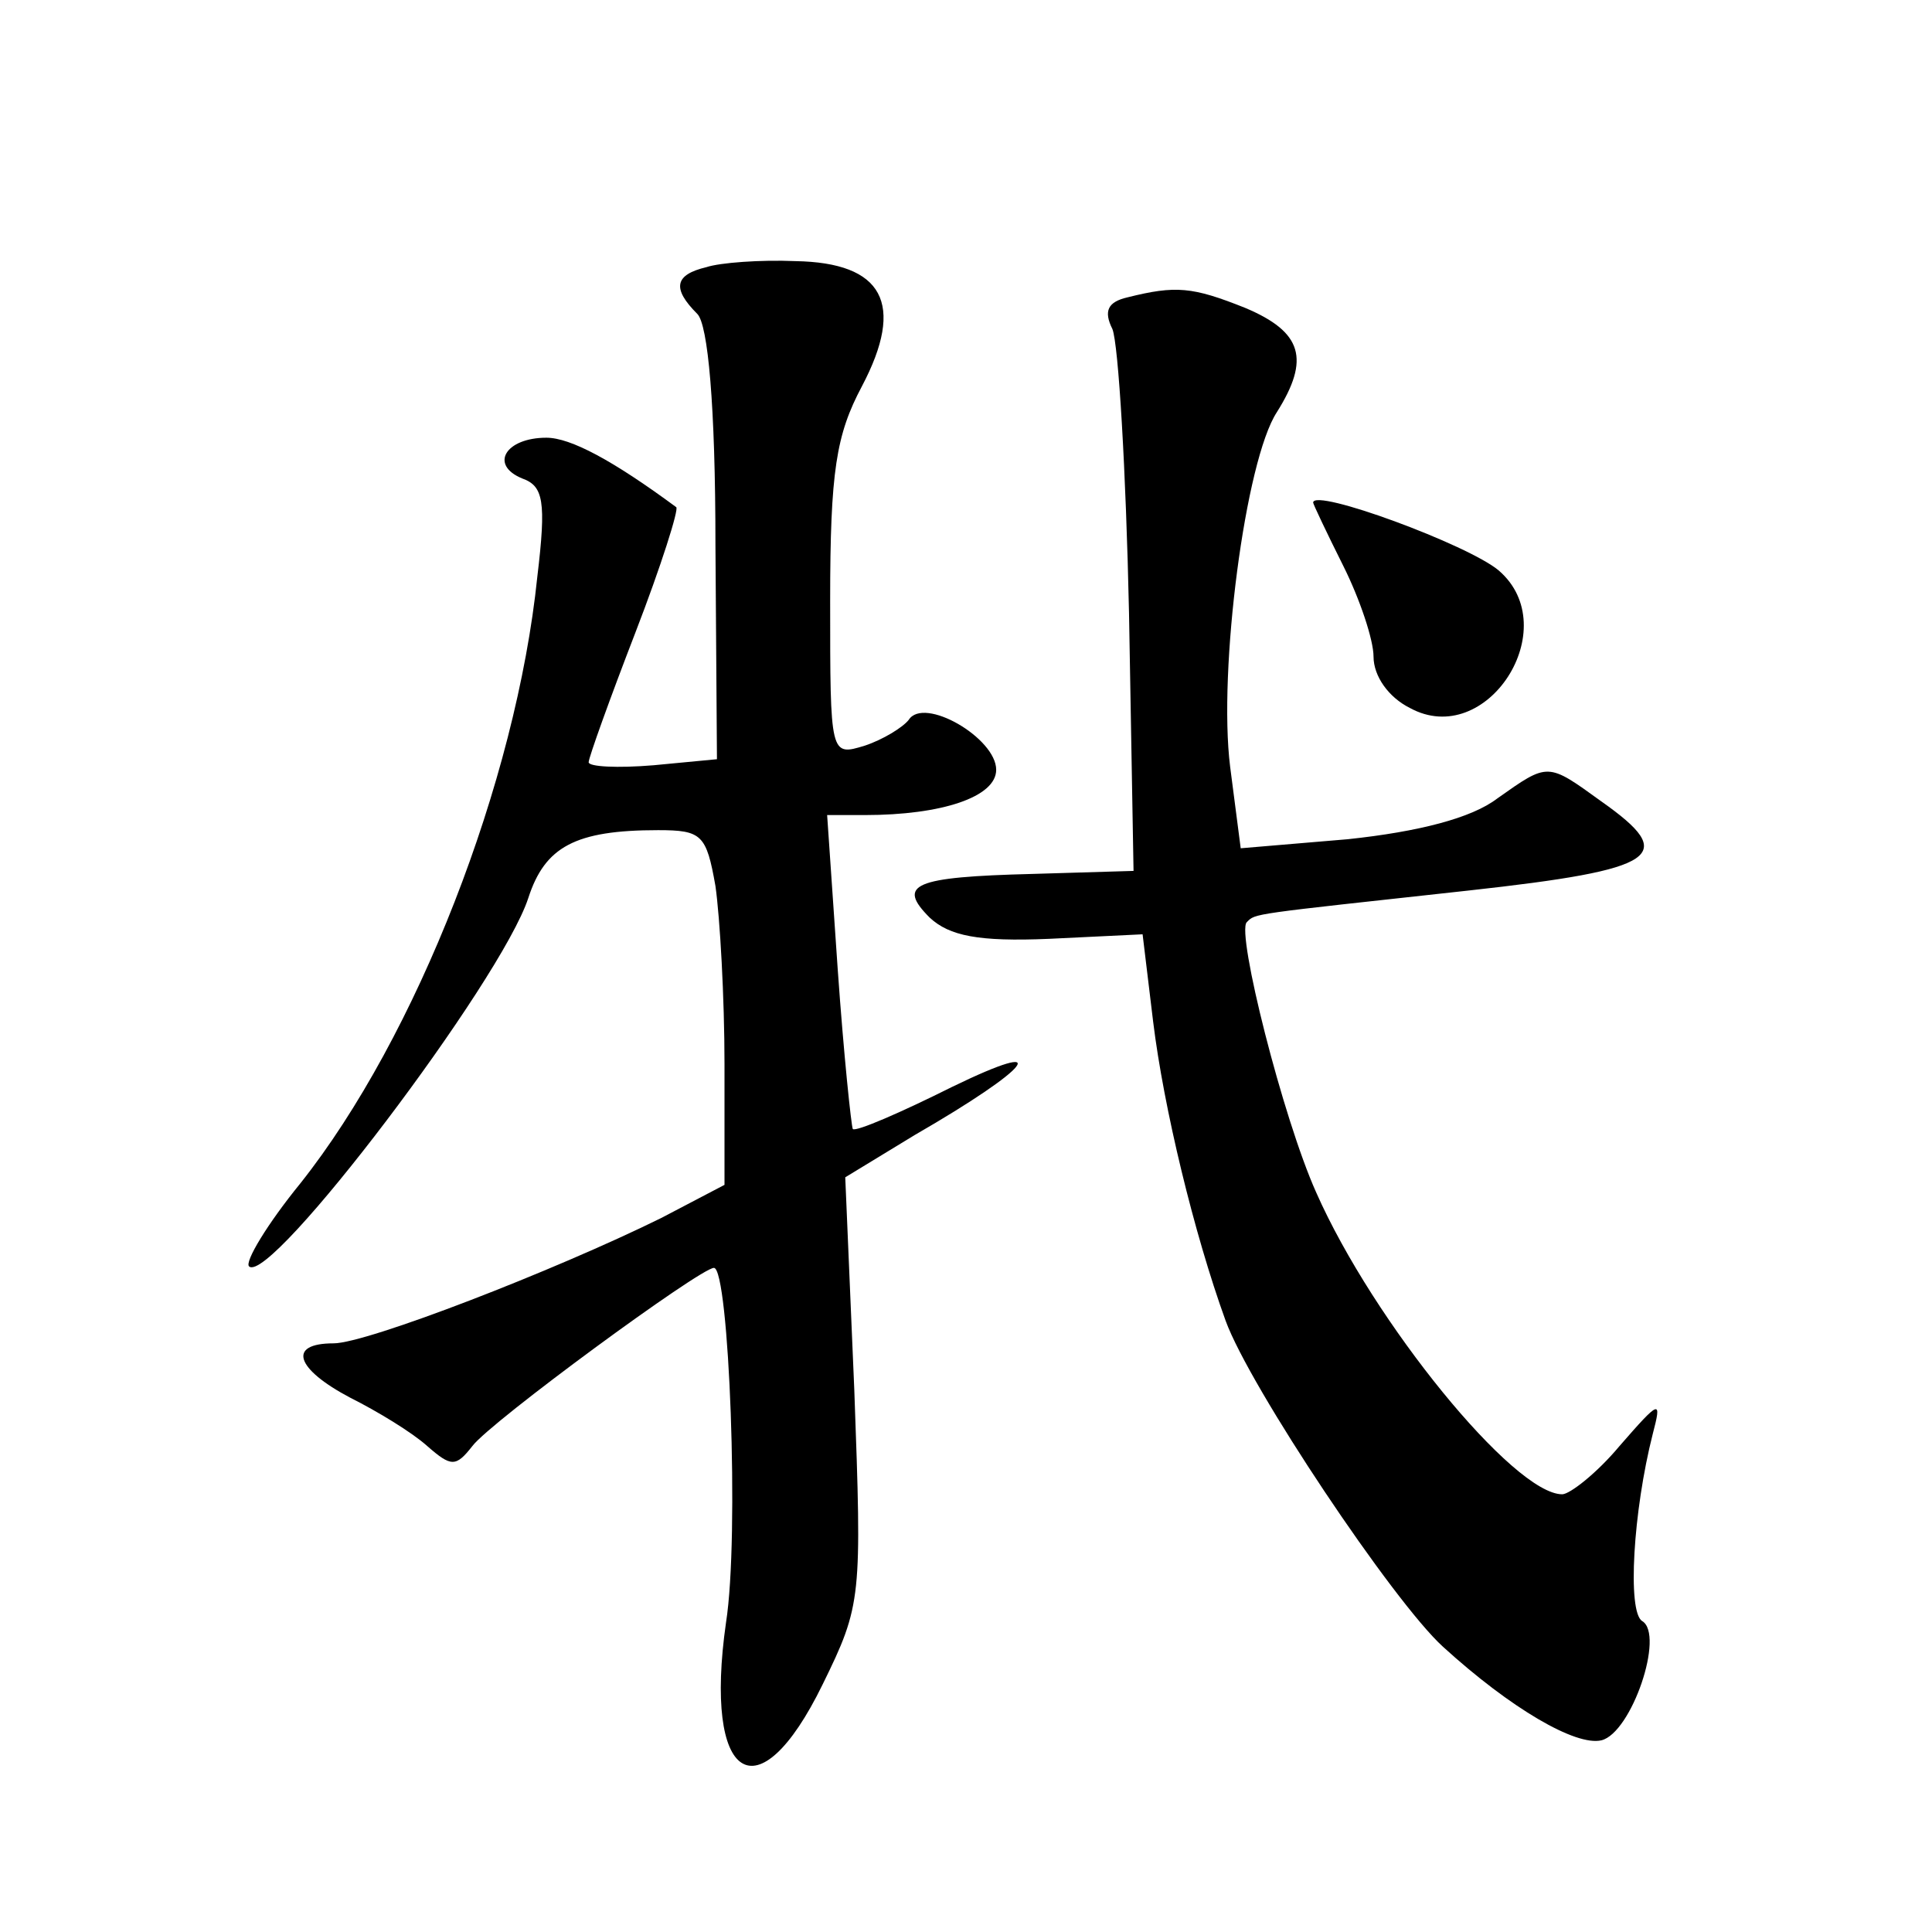
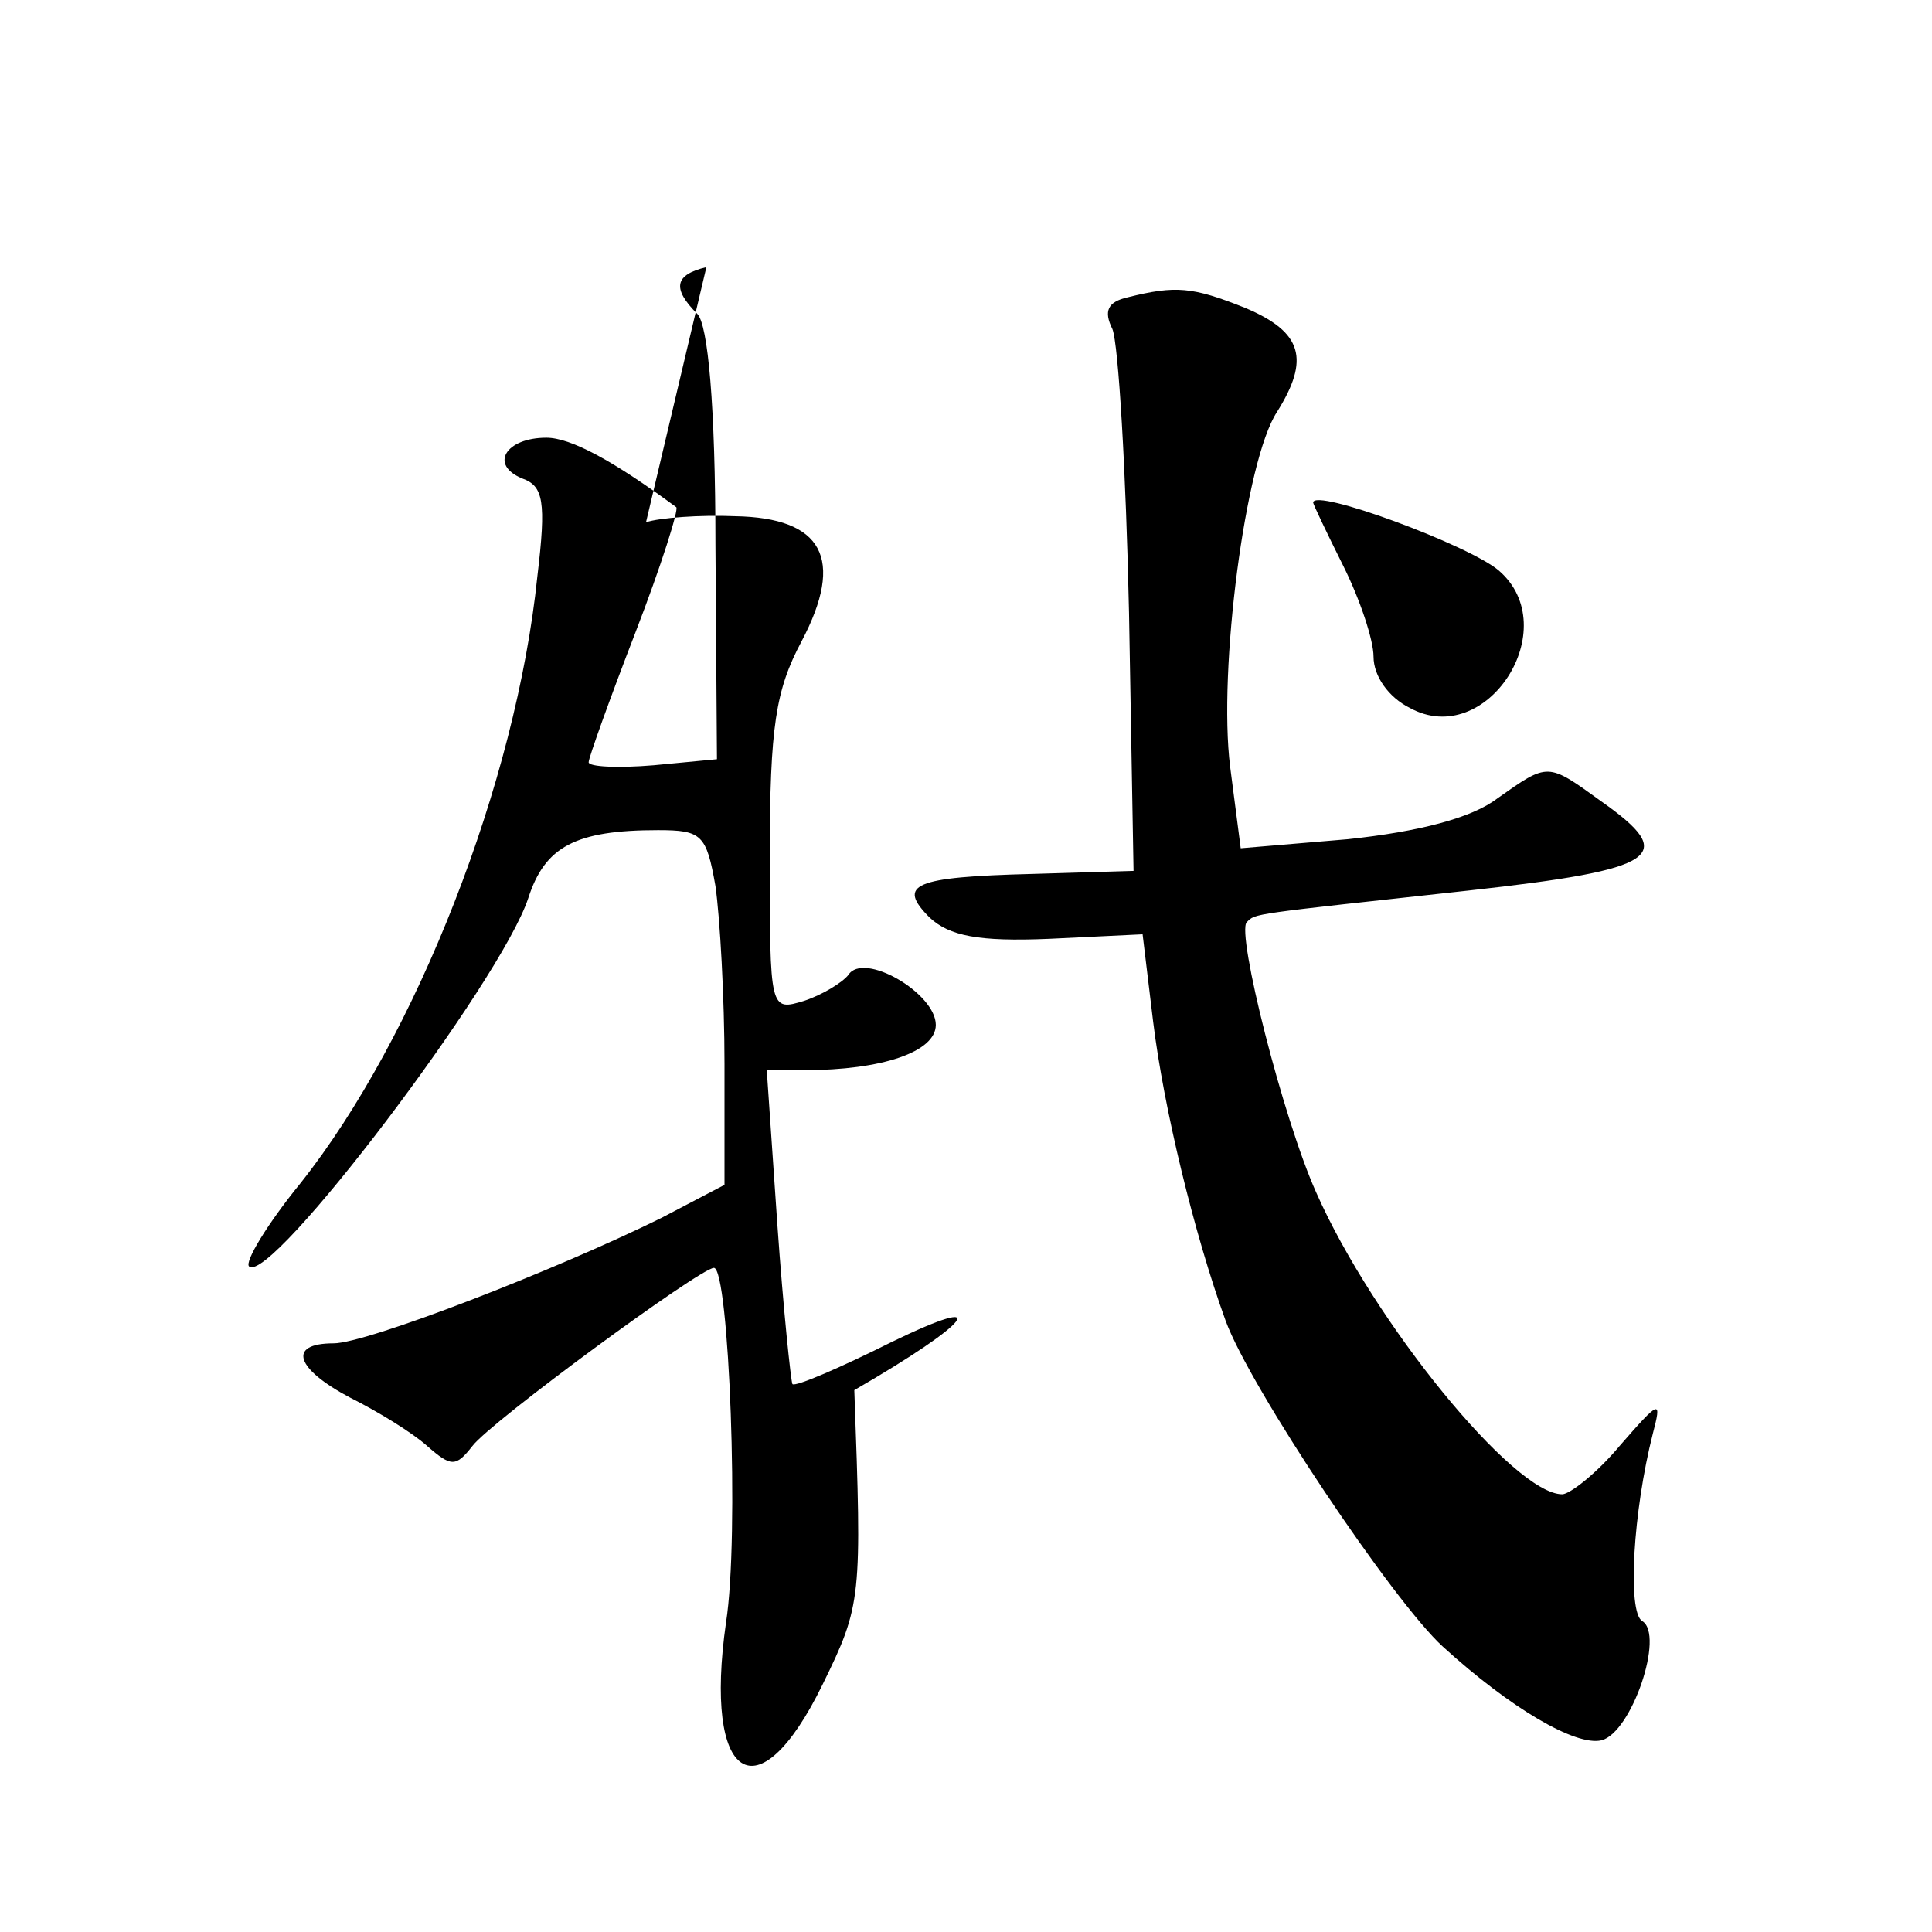
<svg xmlns="http://www.w3.org/2000/svg" version="1.0" width="128pt" height="128pt" viewBox="0 0 128 128" preserveAspectRatio="xMidYMid meet">
  <g transform="translate(0,128) scale(0.1,-0.1)" fill="#0" stroke="none">
-     <path d="M468 1103 c-21 -5 -23 -14 -6 -31 7 -7 12 -60 12 -153 l1 -142 -42 -4 c-24 -2 -43 -1 -43 2 0 3 14 42 31 86 17 44 29 82 27 83 -42 31 -70 46 -86 46 -27 0 -38 -18 -16 -27 14 -5 16 -15 10 -65 -14 -136 -80 -305 -157 -402 -22 -27 -37 -52 -34 -55 14 -13 167 189 185 244 11 34 31 45 86 45 29 0 32 -3 38 -37 3 -21 6 -74 6 -118 l0 -80 -42 -22 c-71 -35 -195 -83 -217 -83 -31 0 -25 -17 11 -36 18 -9 41 -23 51 -32 16 -14 19 -14 30 0 12 16 151 118 160 118 10 0 17 -178 8 -235 -15 -105 21 -129 64 -41 26 53 26 57 21 195 l-6 141 46 28 c78 45 93 65 25 32 -34 -17 -64 -30 -66 -28 -1 2 -6 49 -10 106 l-7 102 25 0 c51 0 87 12 87 30 0 21 -48 49 -58 33 -4 -5 -17 -13 -29 -17 -23 -7 -23 -7 -23 96 0 86 4 110 21 142 29 55 14 82 -44 83 -23 1 -50 -1 -59 -4z M747 1083 c-13 -3 -16 -9 -10 -21 4 -10 9 -94 11 -188 l3 -171 -67 -2 c-79 -2 -90 -7 -68 -29 13 -12 32 -16 79 -14 l62 3 7 -58 c7 -57 27 -140 48 -198 16 -44 111 -186 144 -216 45 -41 88 -66 105 -62 20 5 42 70 27 79 -10 6 -6 73 7 124 6 23 5 23 -22 -8 -15 -18 -33 -32 -38 -32 -32 0 -125 114 -163 200 -22 49 -53 172 -46 179 6 6 1 5 147 21 127 14 139 23 88 59 -36 26 -35 26 -69 2 -17 -13 -52 -22 -99 -27 l-71 -6 -7 54 c-8 64 10 203 31 235 22 35 17 53 -21 69 -35 14 -46 15 -78 7z M870 947 c0 -1 9 -20 20 -42 11 -22 20 -49 20 -60 0 -13 10 -27 24 -34 51 -28 103 53 59 91 -20 17 -123 55 -123 45z" />
+     <path d="M468 1103 c-21 -5 -23 -14 -6 -31 7 -7 12 -60 12 -153 l1 -142 -42 -4 c-24 -2 -43 -1 -43 2 0 3 14 42 31 86 17 44 29 82 27 83 -42 31 -70 46 -86 46 -27 0 -38 -18 -16 -27 14 -5 16 -15 10 -65 -14 -136 -80 -305 -157 -402 -22 -27 -37 -52 -34 -55 14 -13 167 189 185 244 11 34 31 45 86 45 29 0 32 -3 38 -37 3 -21 6 -74 6 -118 l0 -80 -42 -22 c-71 -35 -195 -83 -217 -83 -31 0 -25 -17 11 -36 18 -9 41 -23 51 -32 16 -14 19 -14 30 0 12 16 151 118 160 118 10 0 17 -178 8 -235 -15 -105 21 -129 64 -41 26 53 26 57 21 195 c78 45 93 65 25 32 -34 -17 -64 -30 -66 -28 -1 2 -6 49 -10 106 l-7 102 25 0 c51 0 87 12 87 30 0 21 -48 49 -58 33 -4 -5 -17 -13 -29 -17 -23 -7 -23 -7 -23 96 0 86 4 110 21 142 29 55 14 82 -44 83 -23 1 -50 -1 -59 -4z M747 1083 c-13 -3 -16 -9 -10 -21 4 -10 9 -94 11 -188 l3 -171 -67 -2 c-79 -2 -90 -7 -68 -29 13 -12 32 -16 79 -14 l62 3 7 -58 c7 -57 27 -140 48 -198 16 -44 111 -186 144 -216 45 -41 88 -66 105 -62 20 5 42 70 27 79 -10 6 -6 73 7 124 6 23 5 23 -22 -8 -15 -18 -33 -32 -38 -32 -32 0 -125 114 -163 200 -22 49 -53 172 -46 179 6 6 1 5 147 21 127 14 139 23 88 59 -36 26 -35 26 -69 2 -17 -13 -52 -22 -99 -27 l-71 -6 -7 54 c-8 64 10 203 31 235 22 35 17 53 -21 69 -35 14 -46 15 -78 7z M870 947 c0 -1 9 -20 20 -42 11 -22 20 -49 20 -60 0 -13 10 -27 24 -34 51 -28 103 53 59 91 -20 17 -123 55 -123 45z" />
  </g>
</svg>